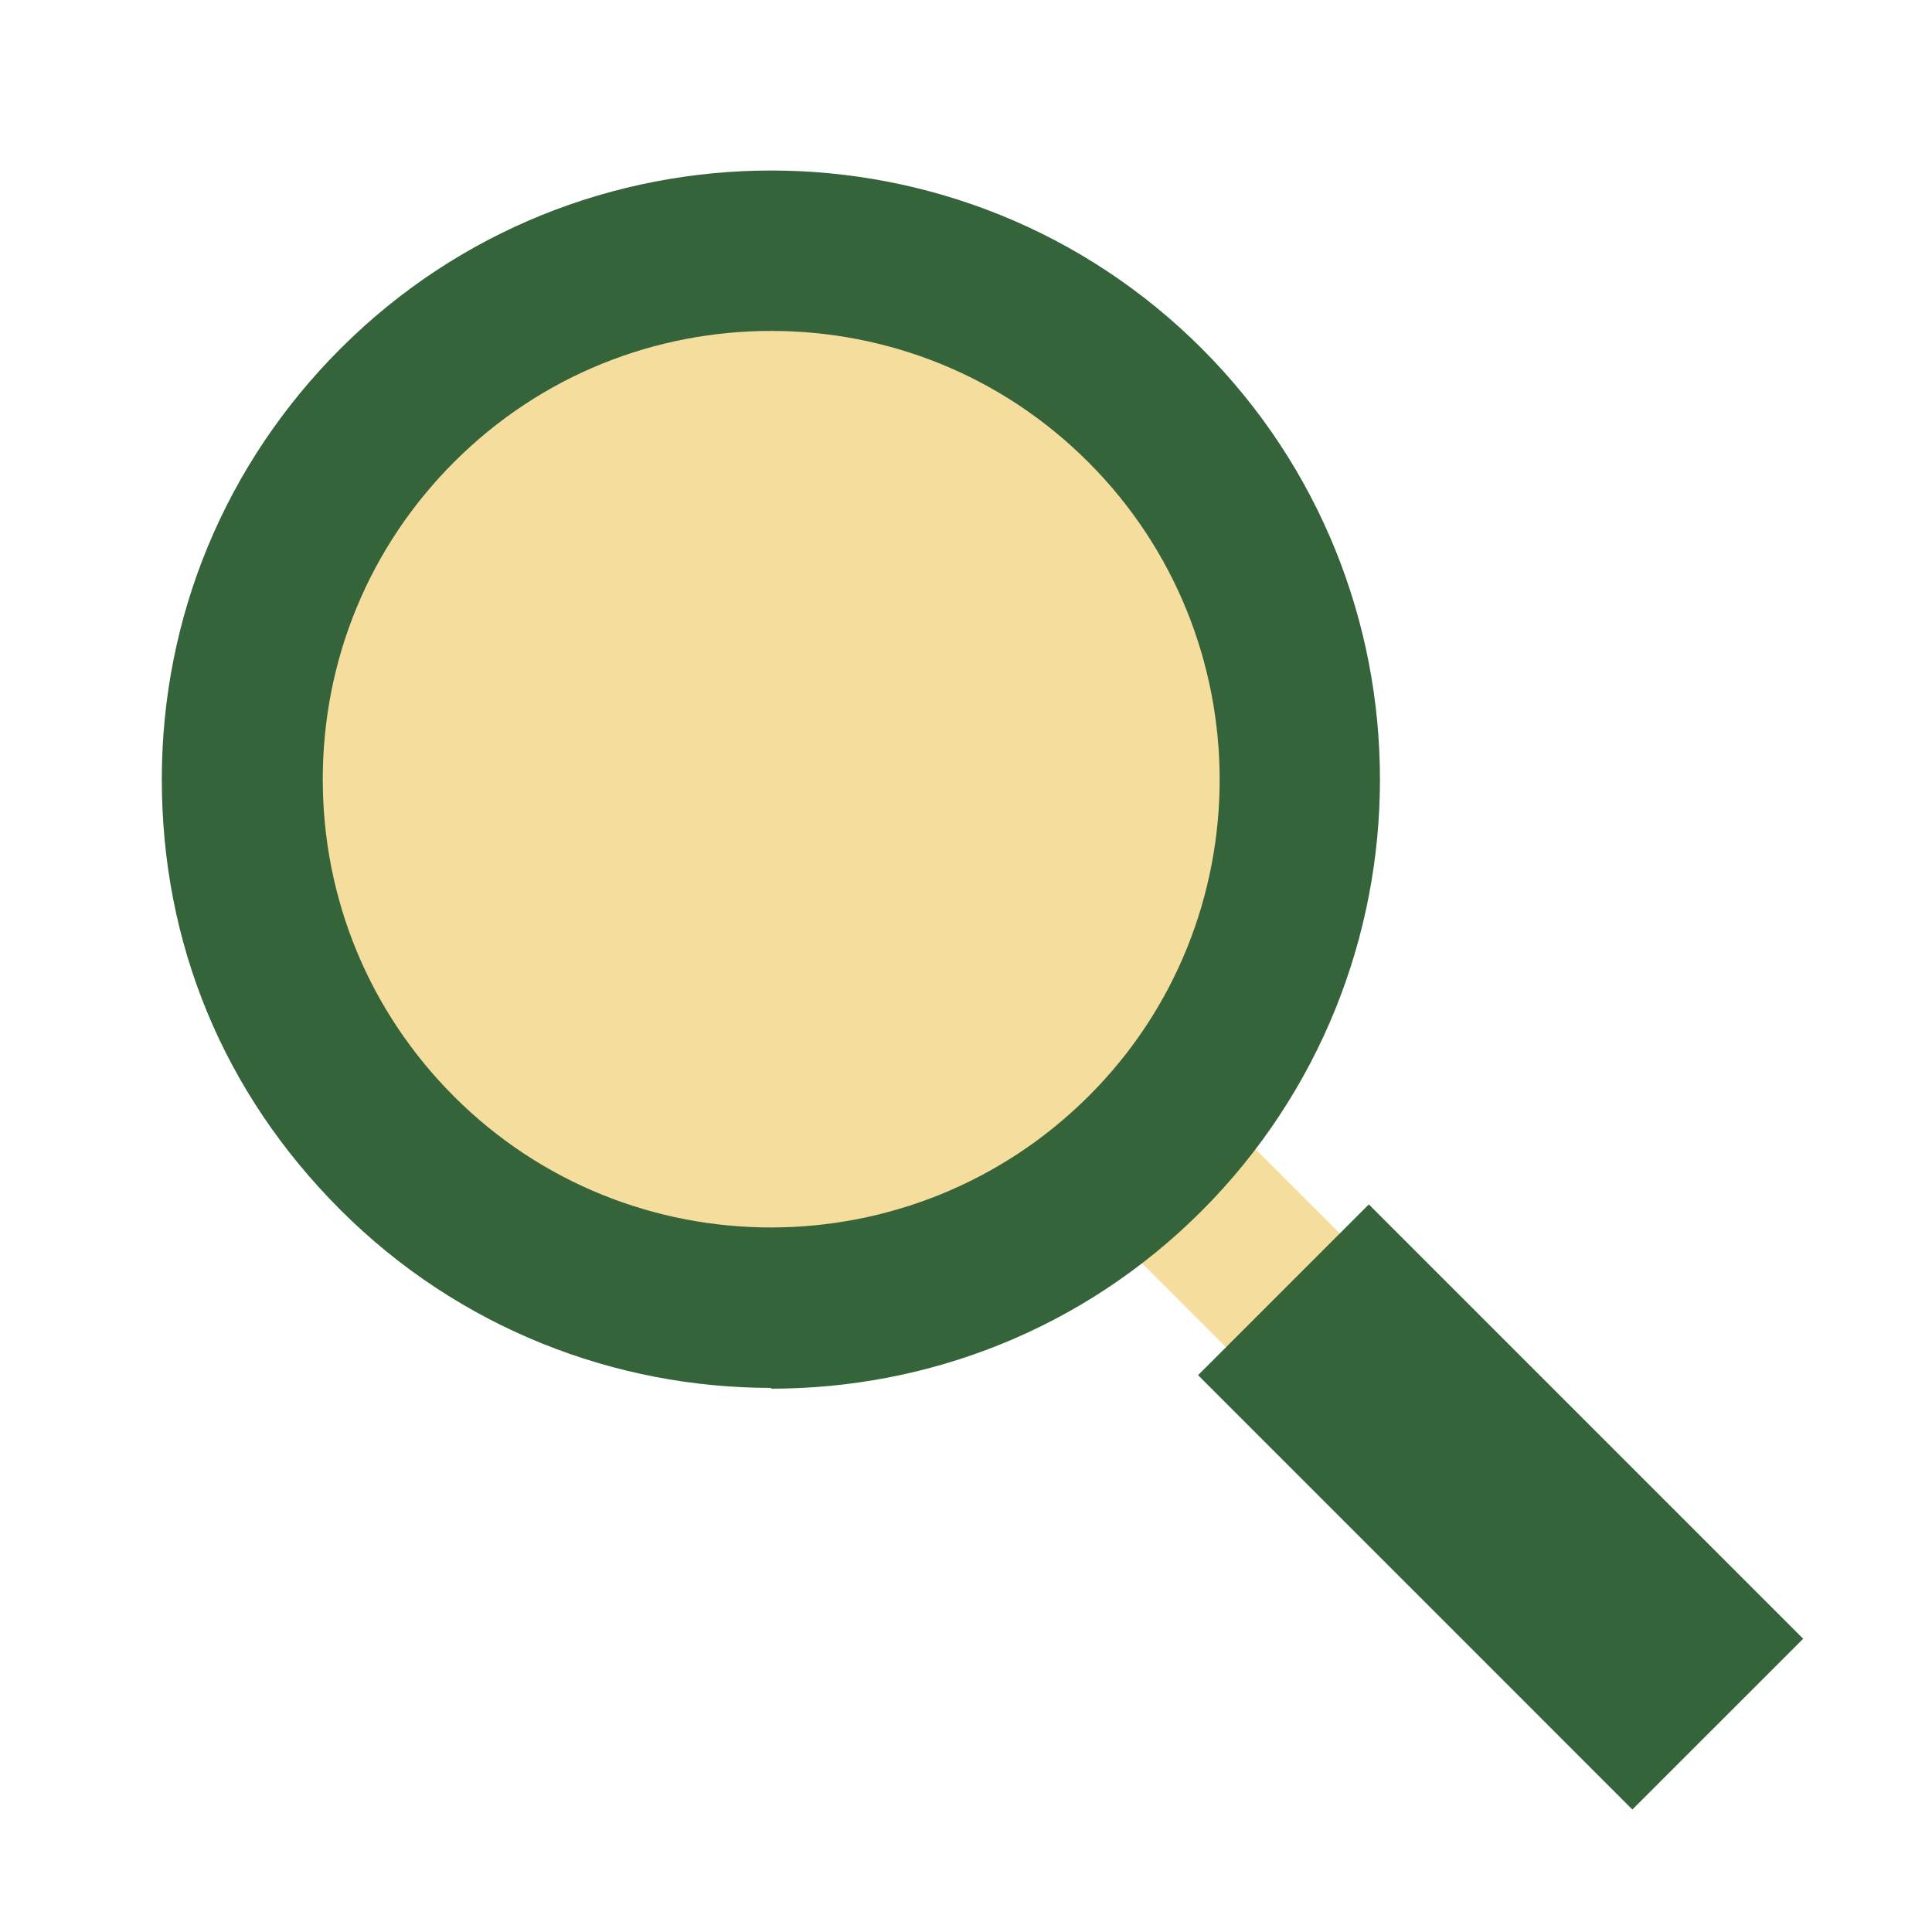
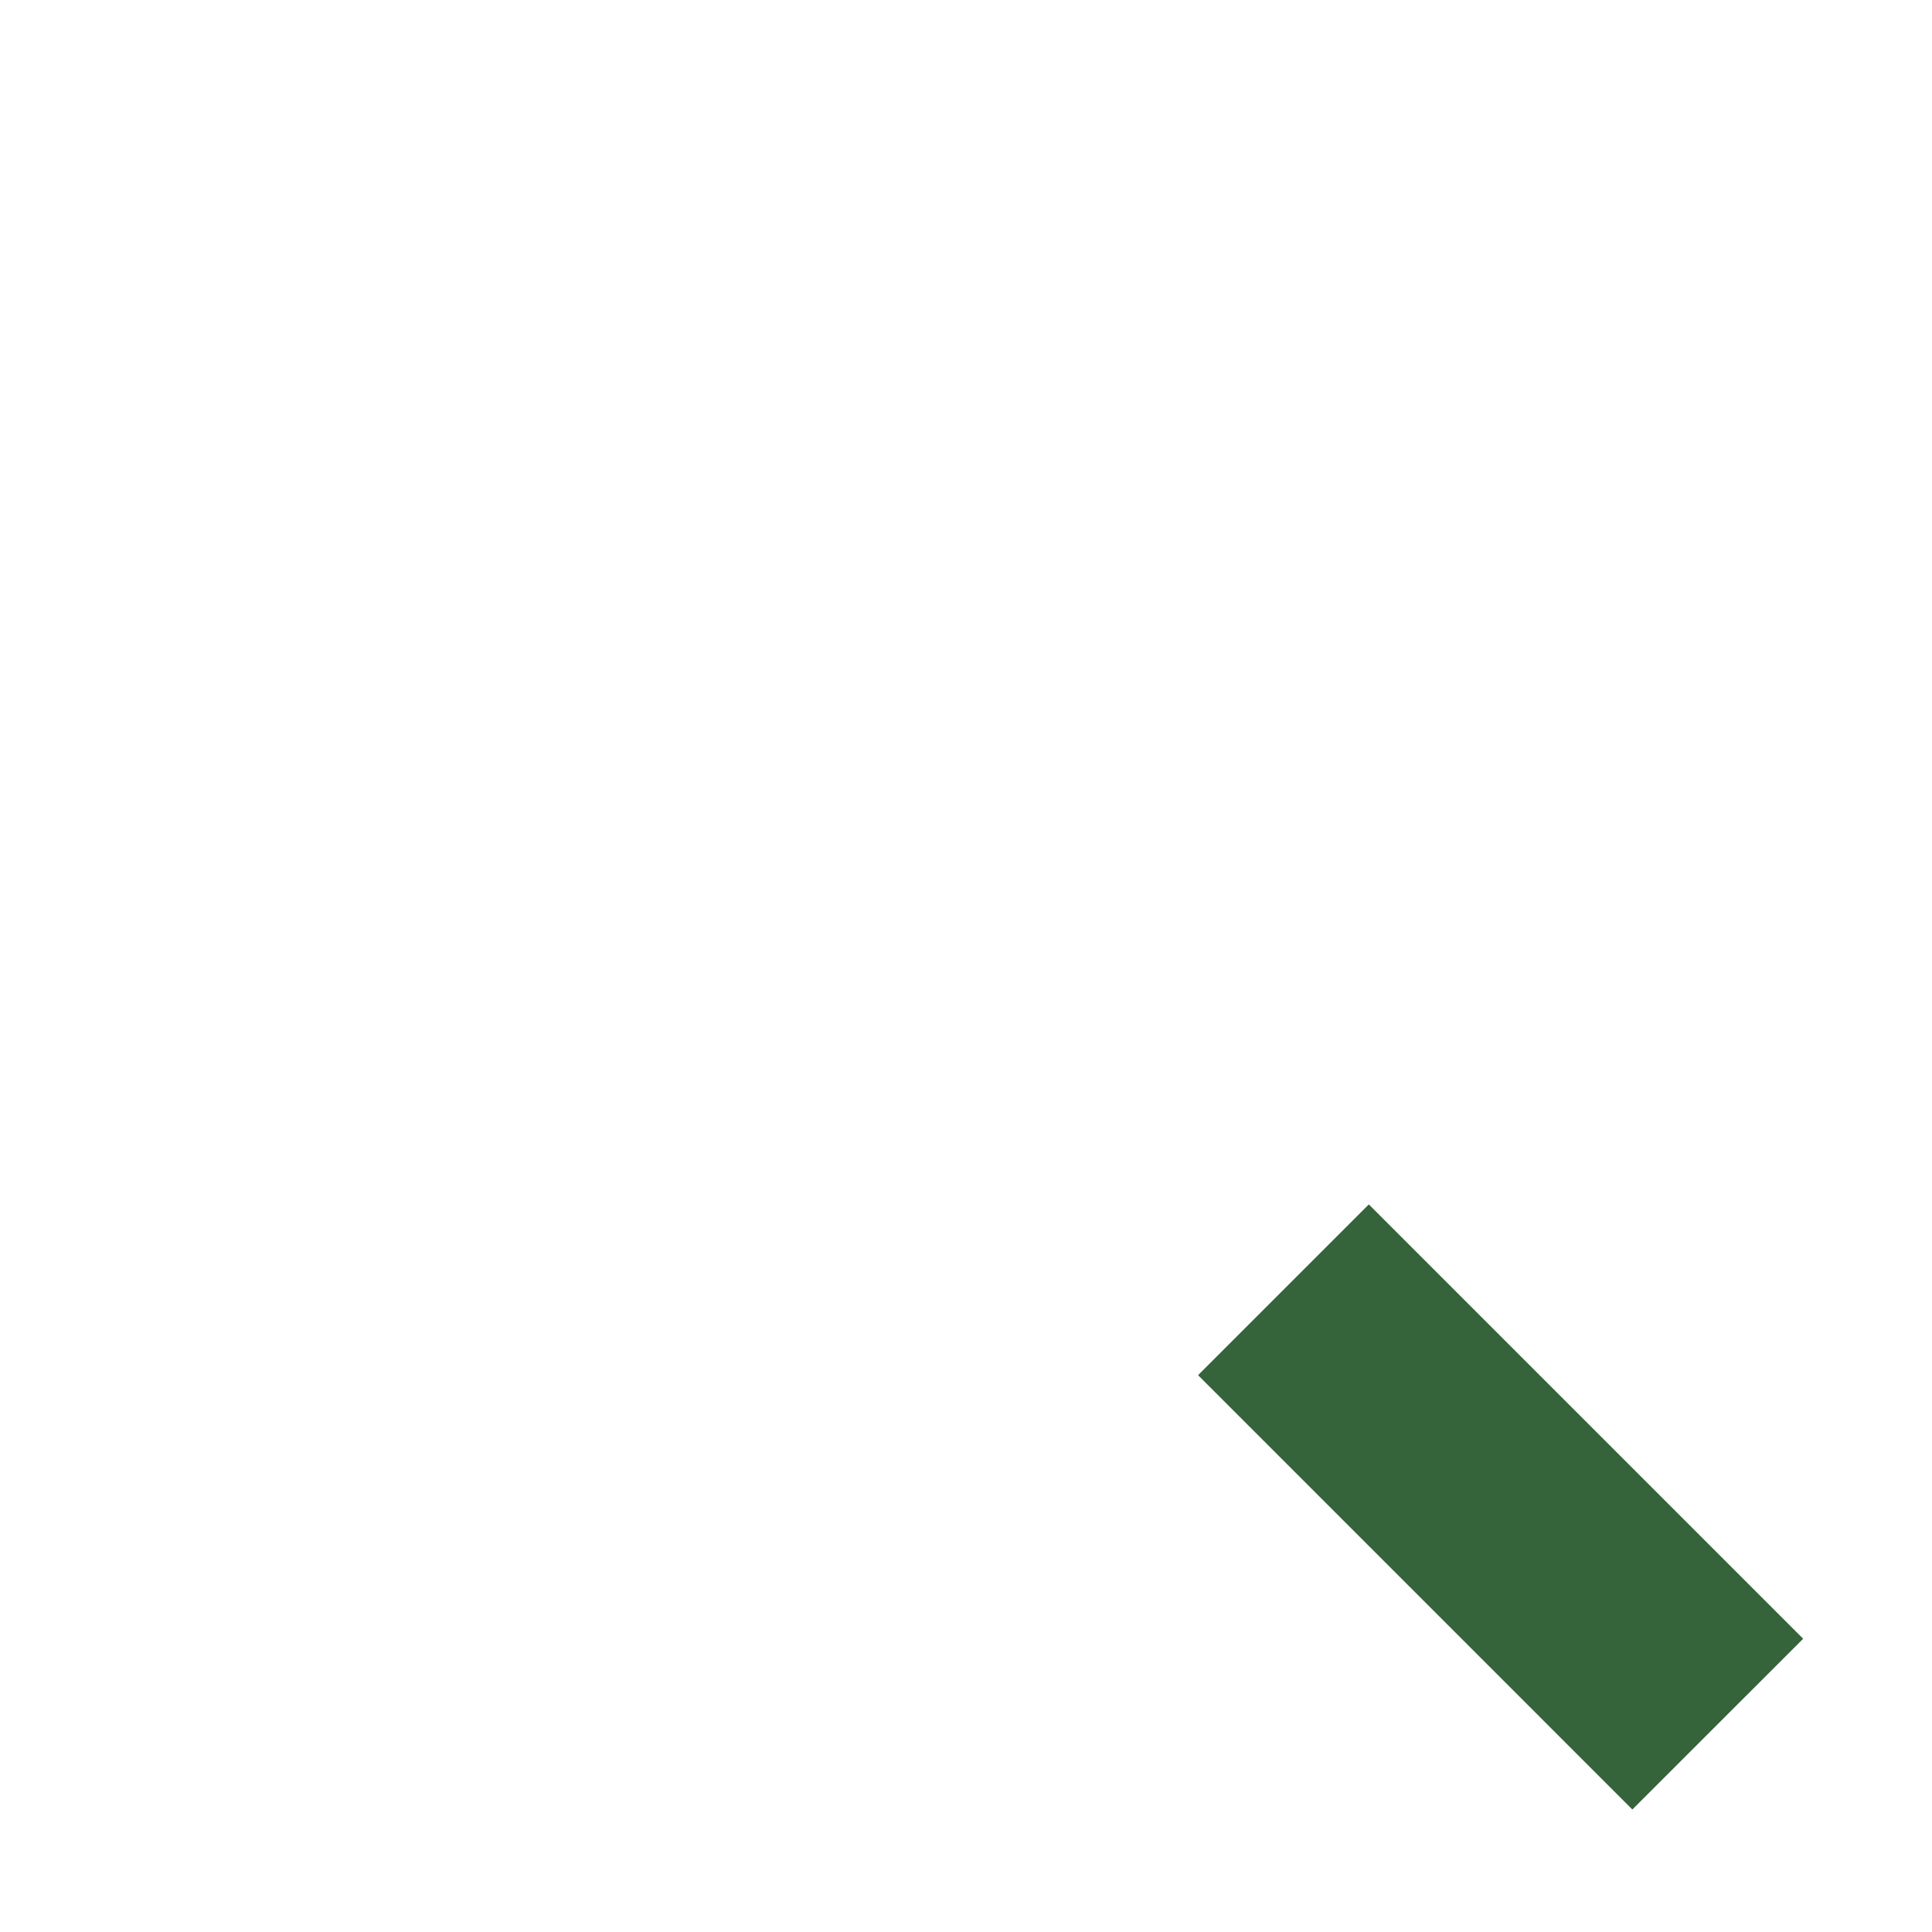
<svg xmlns="http://www.w3.org/2000/svg" width="32" height="32" viewBox="0 0 32 32" fill="none">
-   <path d="M19.12 17.357L17.234 19.242L26.653 28.661L28.539 26.775L19.12 17.357Z" fill="#F5DD9E" />
  <path d="M22.672 19.949L19.844 22.777L27.037 29.971L29.866 27.143L22.672 19.949Z" fill="#35633A" />
-   <path d="M12.772 21.655C17.61 21.655 21.532 17.733 21.532 12.895C21.532 8.057 17.61 4.135 12.772 4.135C7.934 4.135 4.012 8.057 4.012 12.895C4.012 17.733 7.934 21.655 12.772 21.655Z" fill="#F5DD9E" />
-   <path d="M12.773 22.988C10.186 22.988 7.6 22.001 5.64 20.041C3.68 18.081 2.68 15.601 2.68 12.908C2.68 10.214 3.733 7.681 5.64 5.774C9.573 1.841 15.973 1.841 19.906 5.774C23.84 9.708 23.84 16.108 19.906 20.054C17.933 22.028 15.36 23.001 12.773 23.001V22.988ZM12.773 5.481C10.866 5.481 8.973 6.201 7.52 7.654C6.12 9.054 5.346 10.921 5.346 12.908C5.346 14.894 6.12 16.761 7.52 18.161C10.413 21.054 15.12 21.054 18.026 18.161C20.933 15.268 20.92 10.548 18.026 7.654C16.573 6.201 14.68 5.481 12.773 5.481Z" fill="#35633A" />
</svg>